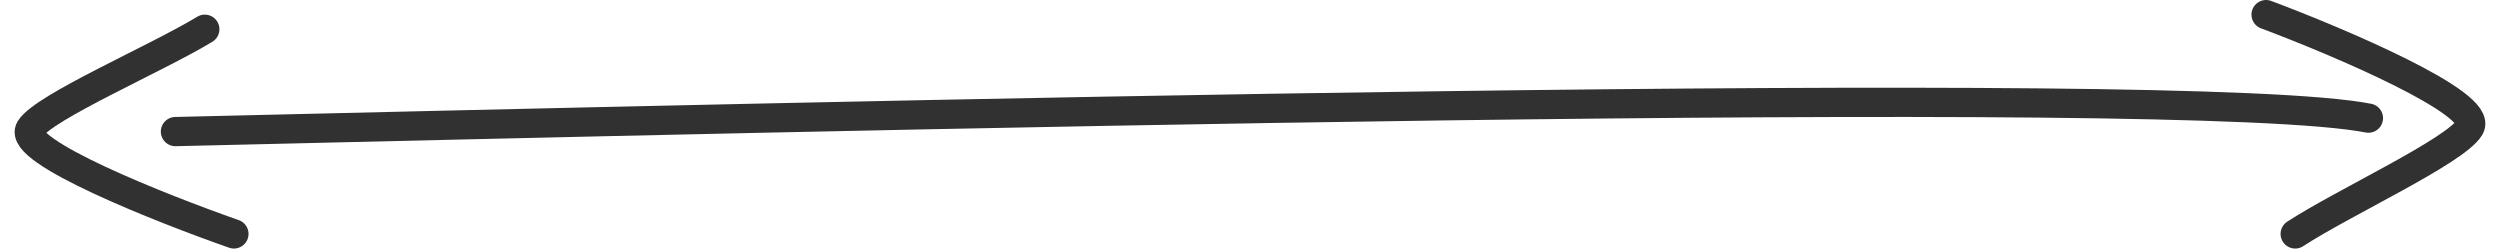
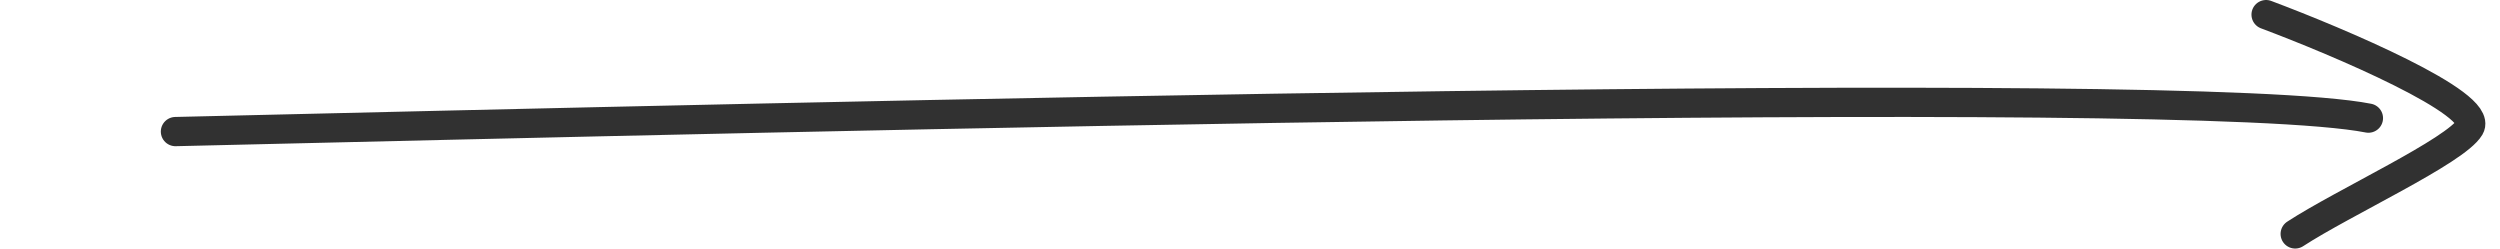
<svg xmlns="http://www.w3.org/2000/svg" width="171" height="17" fill="none">
  <path d="M12 9c43.766-1.022 137.532-3.373 150-.92M155 1c5.043 1.892 14.891 6.081 13.935 7.703-.955 1.621-8.626 5.135-11.944 7.297" stroke="#313131" stroke-width="2" stroke-linecap="round" />
-   <path d="M16 16c-5.043-1.766-14.89-5.676-13.935-7.19C3.02 7.298 10.69 4.019 14.009 2" stroke="#313131" stroke-width="2" stroke-linecap="round" />
</svg>